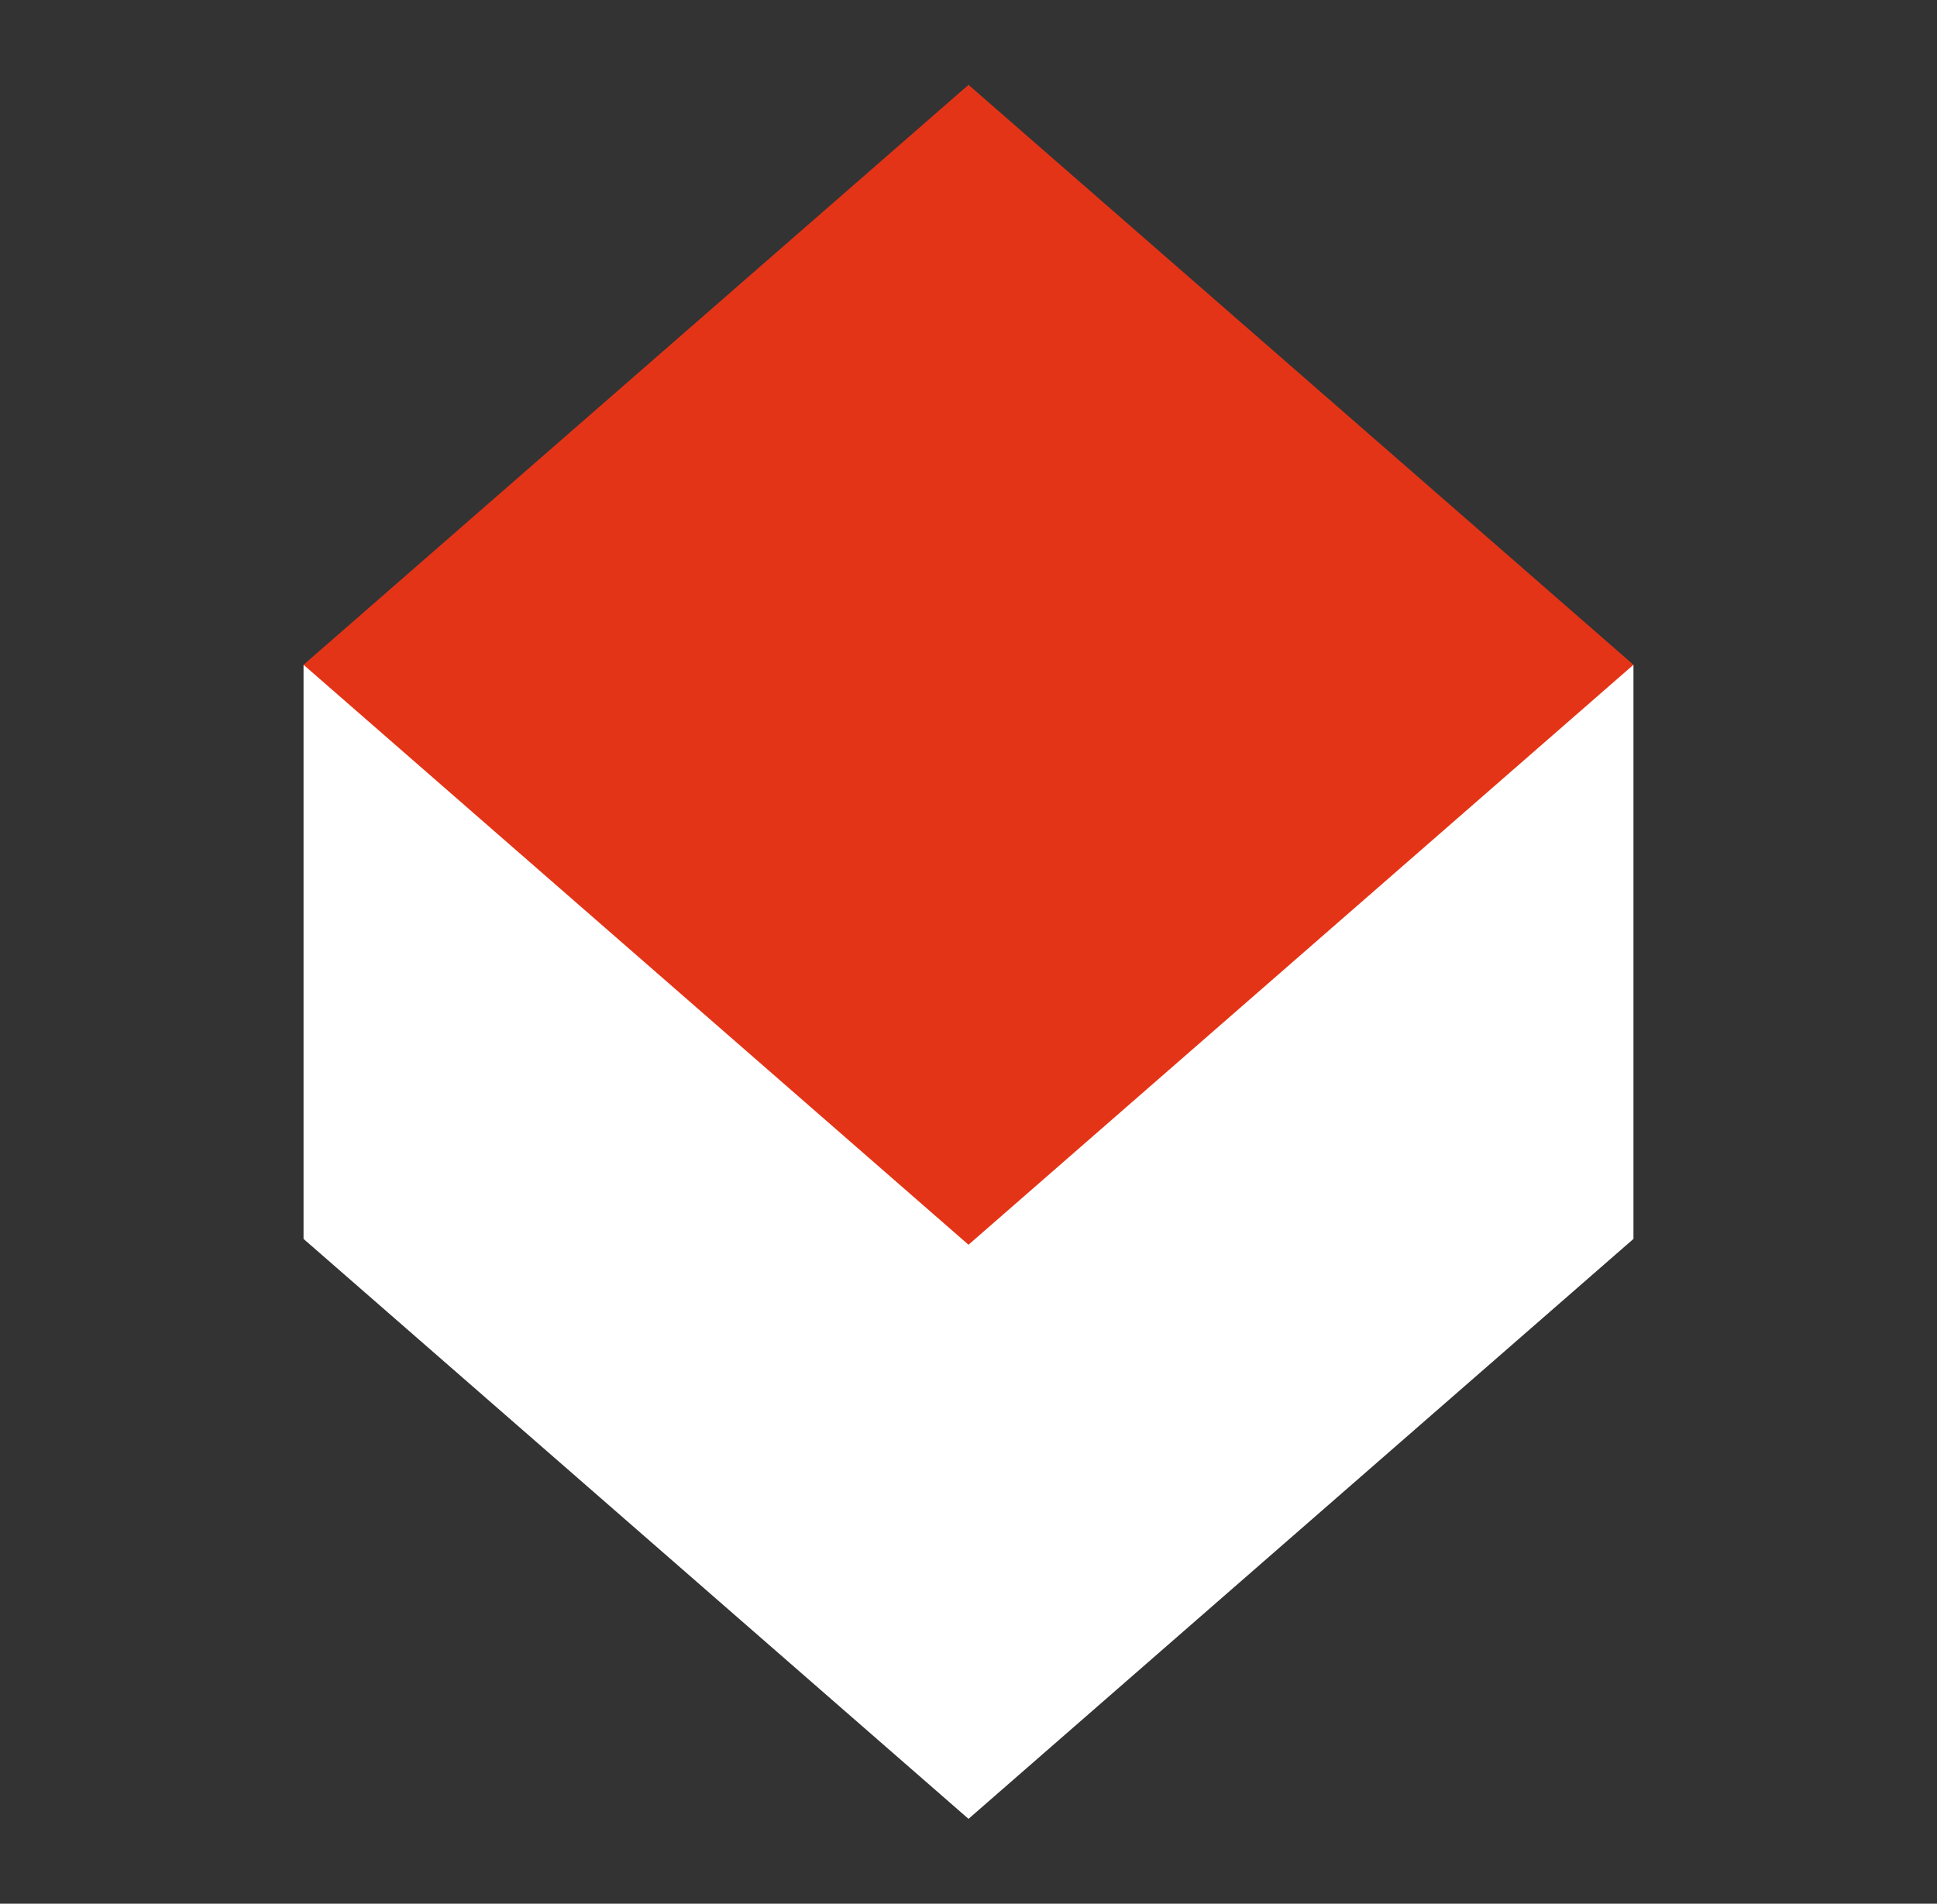
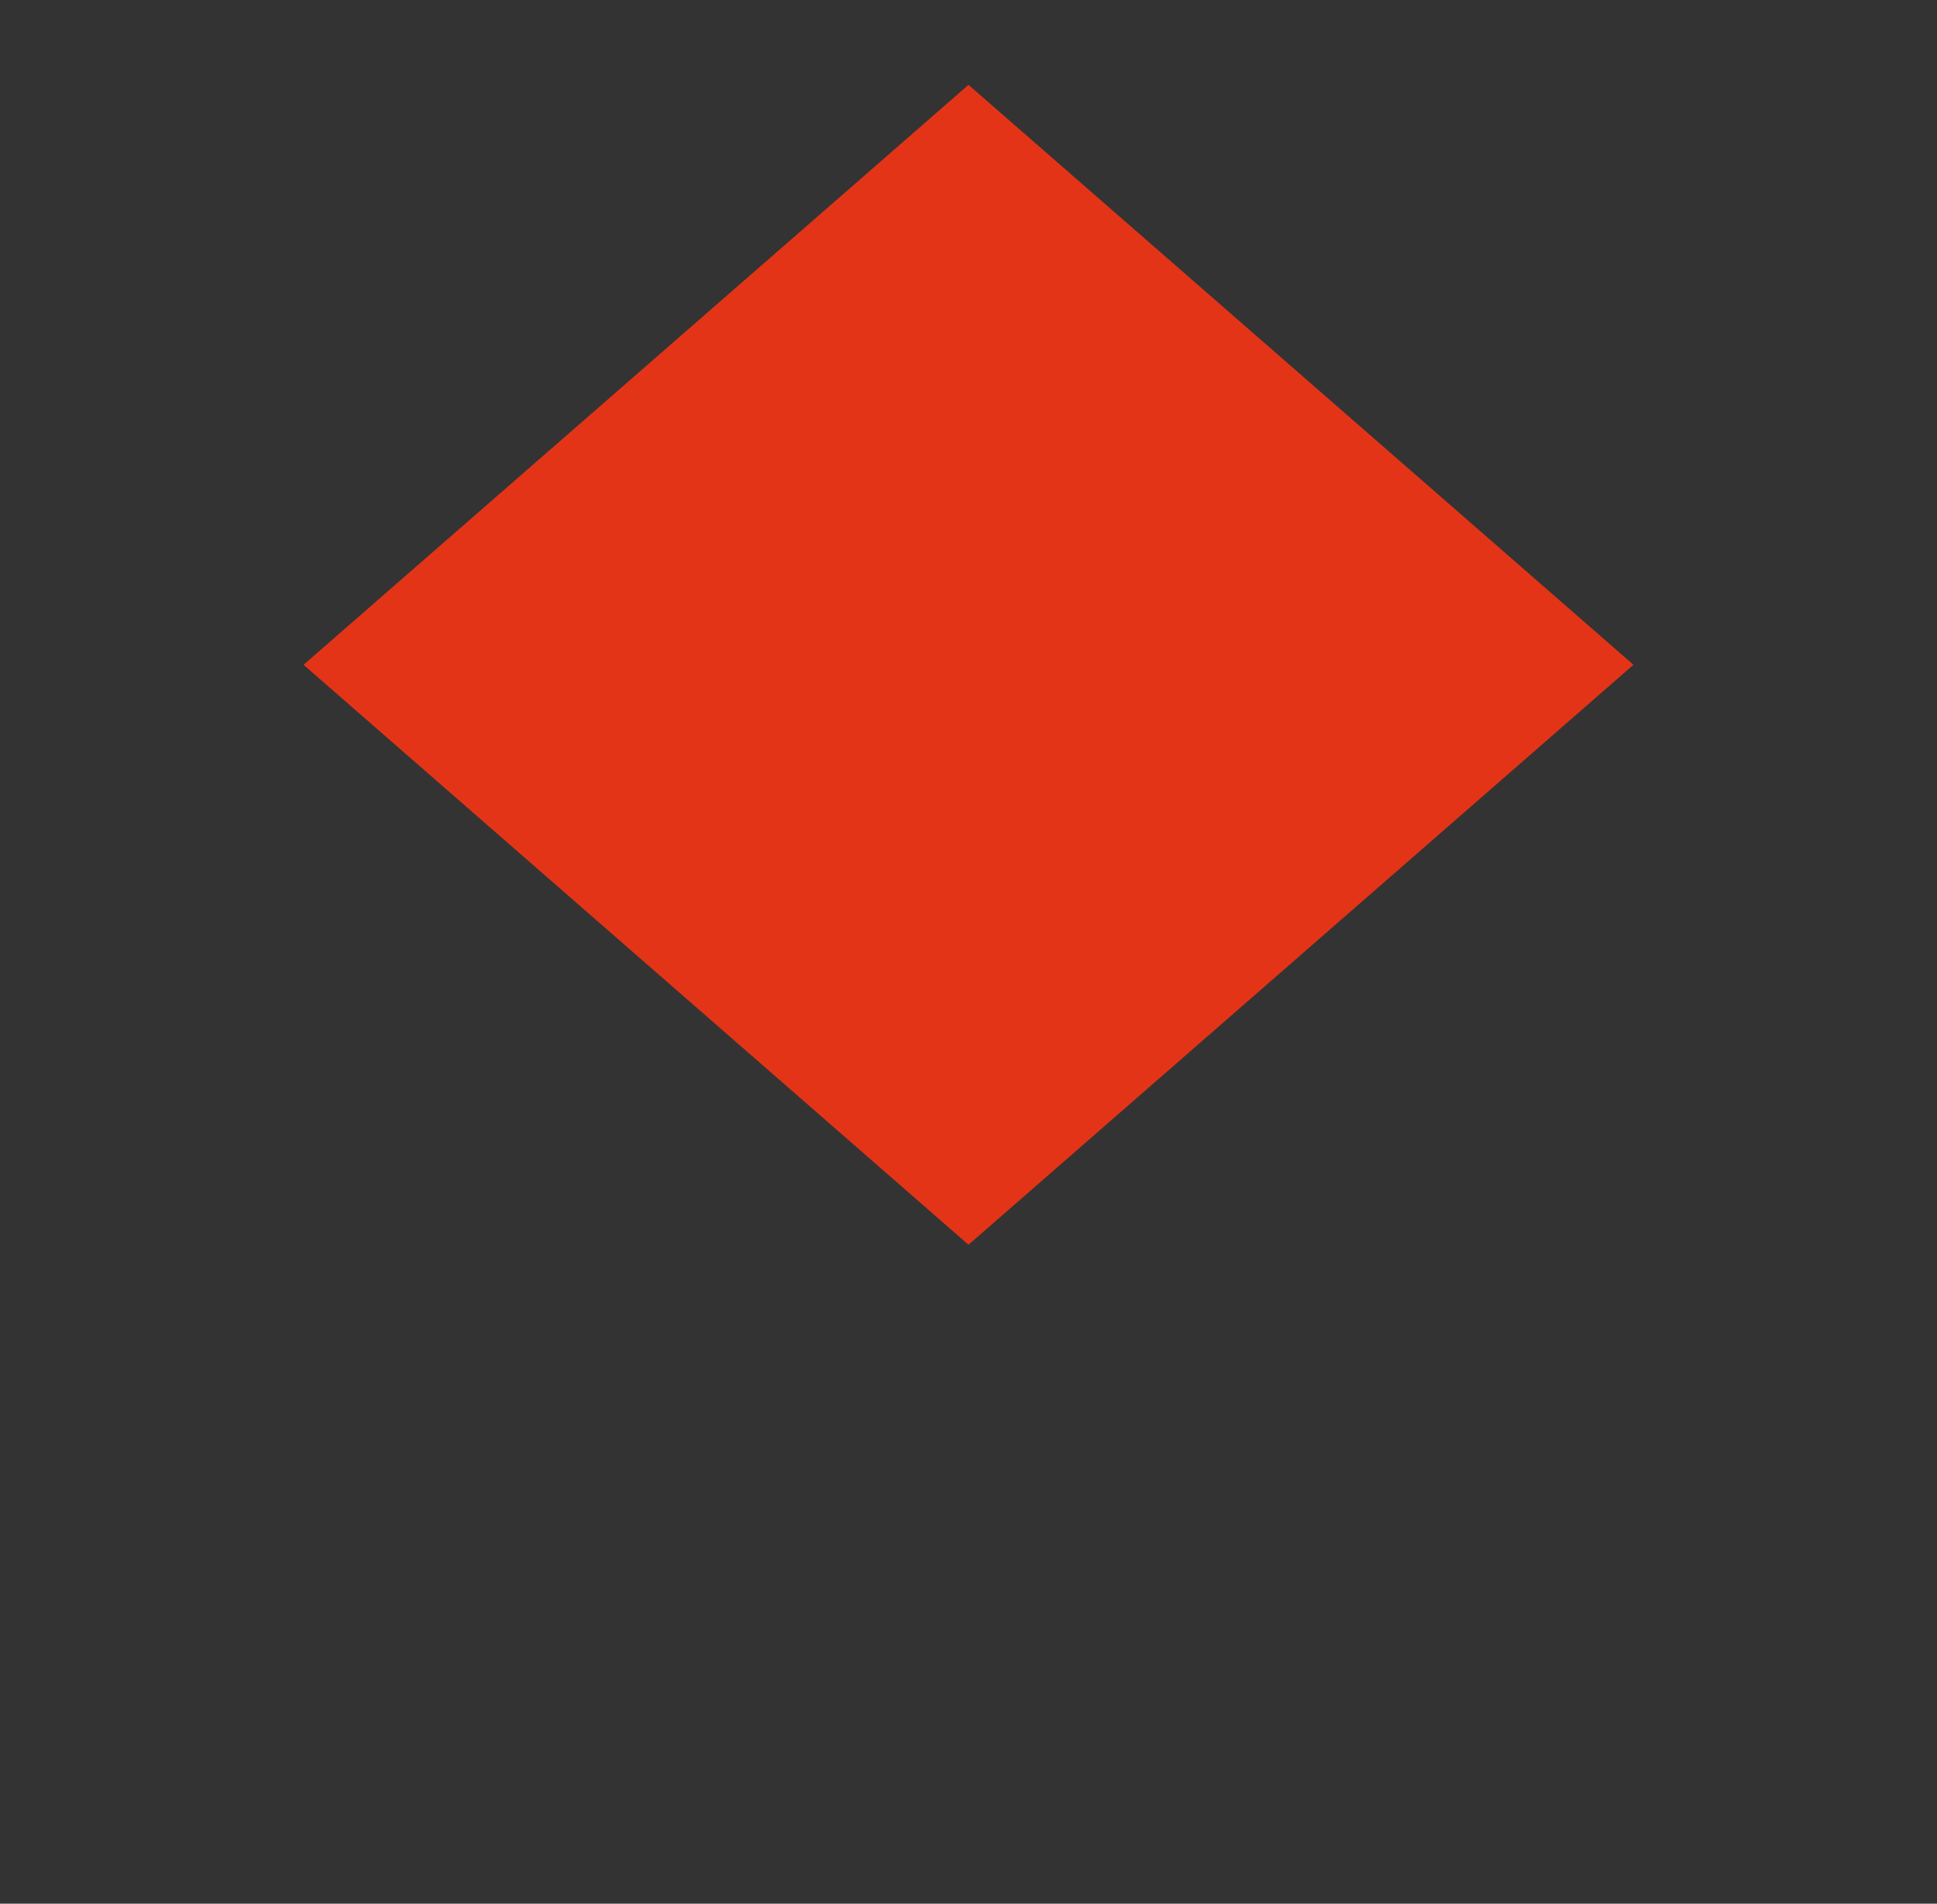
<svg xmlns="http://www.w3.org/2000/svg" width="59px" height="58px" viewBox="0 0 59 58" version="1.1">
  <rect x="0" y="0" width="59" height="58" fill="#333333" stroke="none" />
  <g stroke="none" stroke-width="1" fill="none" fill-rule="evenodd">
    <g transform="translate(-690, -2635)">
      <g transform="translate(-51, 1781)">
        <g transform="translate(741.5, 854)">
-           <polygon fill="#FFFFFF" transform="translate(29, 29) rotate(-315) translate(-29, -29) " points="8.494 37.138 37.138 8.494 49.506 20.862 47.678 47.678 20.862 49.506" />
          <polygon fill="#E43417" transform="translate(29, 20.254) rotate(-315) translate(-29, -20.254) " points="16.506 7.76 43.322 5.932 41.494 32.748 14.678 34.576" />
        </g>
      </g>
    </g>
  </g>
</svg>